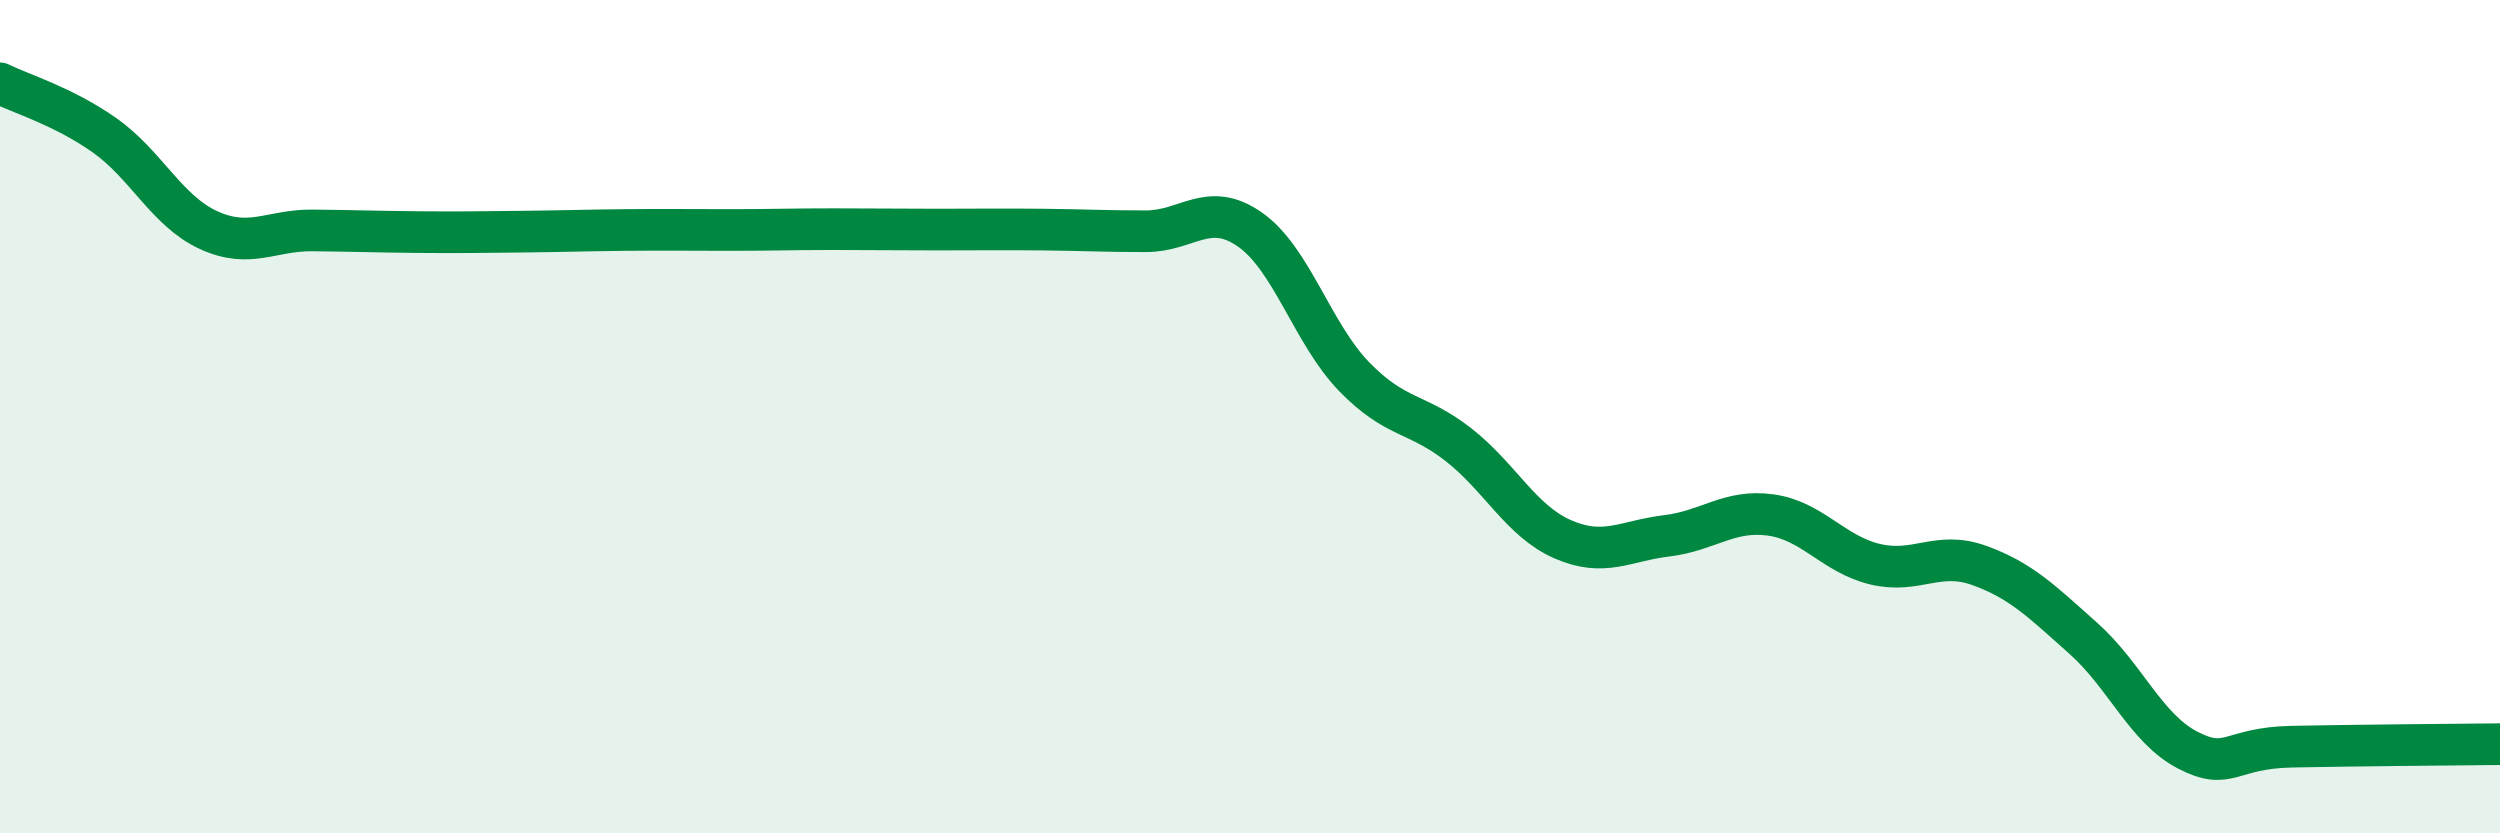
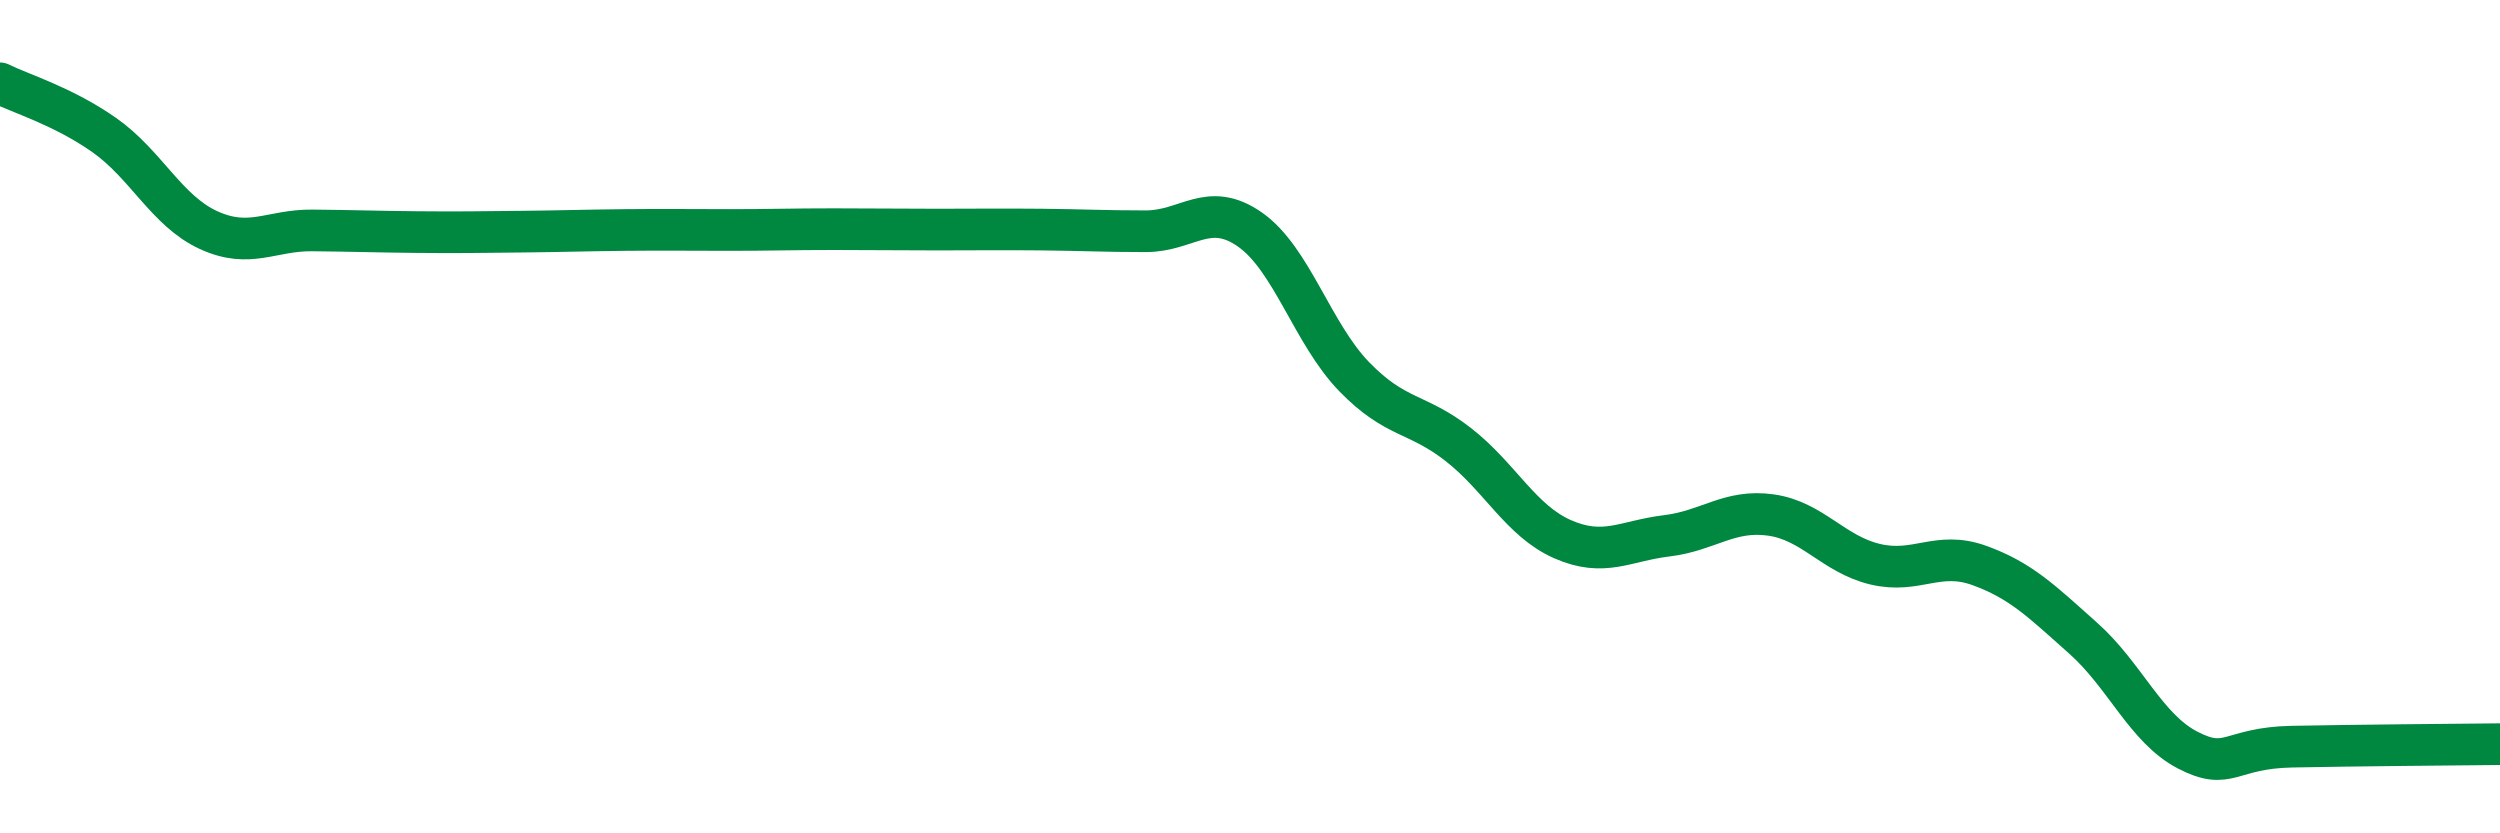
<svg xmlns="http://www.w3.org/2000/svg" width="60" height="20" viewBox="0 0 60 20">
-   <path d="M 0,2 C 0.5,2.25 1.5,2.54 2.5,3.24 C 3.5,3.94 4,5.06 5,5.52 C 6,5.98 6.5,5.52 7.5,5.53 C 8.5,5.54 9,5.56 10,5.57 C 11,5.58 11.5,5.57 12.5,5.56 C 13.5,5.55 14,5.53 15,5.52 C 16,5.51 16.5,5.52 17.5,5.52 C 18.5,5.52 19,5.5 20,5.5 C 21,5.5 21.5,5.51 22.5,5.51 C 23.5,5.51 24,5.5 25,5.51 C 26,5.52 26.5,5.55 27.5,5.55 C 28.5,5.55 29,4.81 30,5.51 C 31,6.21 31.5,8.01 32.5,9.04 C 33.5,10.07 34,9.89 35,10.67 C 36,11.45 36.5,12.5 37.5,12.94 C 38.5,13.38 39,12.98 40,12.86 C 41,12.74 41.5,12.22 42.5,12.36 C 43.5,12.5 44,13.3 45,13.54 C 46,13.78 46.5,13.21 47.5,13.57 C 48.5,13.93 49,14.43 50,15.32 C 51,16.21 51.5,17.48 52.5,18 C 53.5,18.52 53.5,17.95 55,17.92 C 56.5,17.89 59,17.87 60,17.86L60 20L0 20Z" fill="#008740" opacity="0.1" stroke-linecap="round" stroke-linejoin="round" />
  <path d="M 0,2 C 0.5,2.25 1.5,2.54 2.5,3.24 C 3.5,3.94 4,5.06 5,5.52 C 6,5.98 6.5,5.52 7.5,5.53 C 8.5,5.54 9,5.56 10,5.57 C 11,5.58 11.5,5.57 12.5,5.56 C 13.5,5.55 14,5.53 15,5.52 C 16,5.51 16.5,5.52 17.5,5.52 C 18.5,5.52 19,5.5 20,5.5 C 21,5.5 21.5,5.51 22.5,5.51 C 23.5,5.51 24,5.5 25,5.51 C 26,5.52 26.5,5.55 27.5,5.55 C 28.5,5.55 29,4.81 30,5.51 C 31,6.21 31.5,8.01 32.5,9.04 C 33.5,10.07 34,9.89 35,10.67 C 36,11.45 36.5,12.5 37.5,12.94 C 38.5,13.38 39,12.98 40,12.86 C 41,12.74 41.5,12.22 42.5,12.36 C 43.5,12.5 44,13.3 45,13.54 C 46,13.78 46.5,13.21 47.5,13.57 C 48.5,13.93 49,14.43 50,15.32 C 51,16.21 51.5,17.48 52.5,18 C 53.5,18.52 53.5,17.95 55,17.92 C 56.5,17.89 59,17.87 60,17.86" stroke="#008740" stroke-width="1" fill="none" stroke-linecap="round" stroke-linejoin="round" />
</svg>